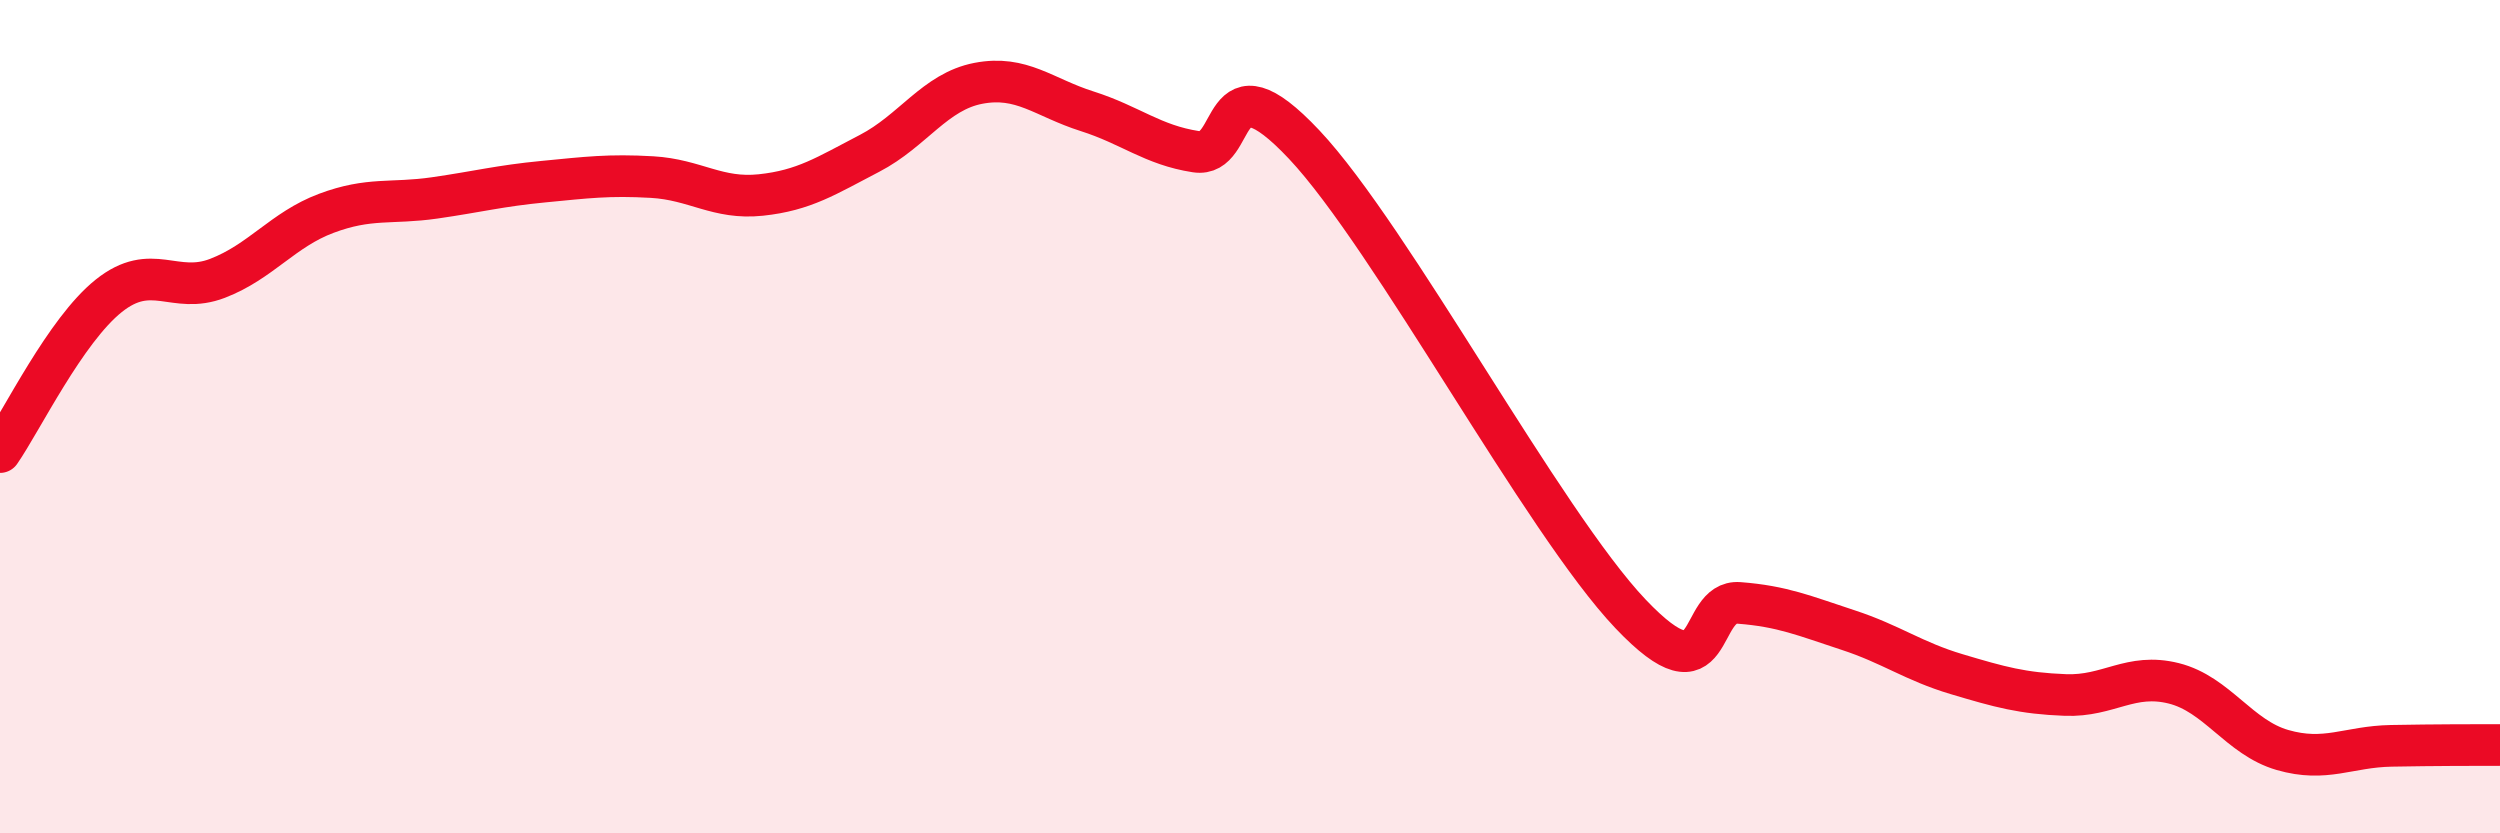
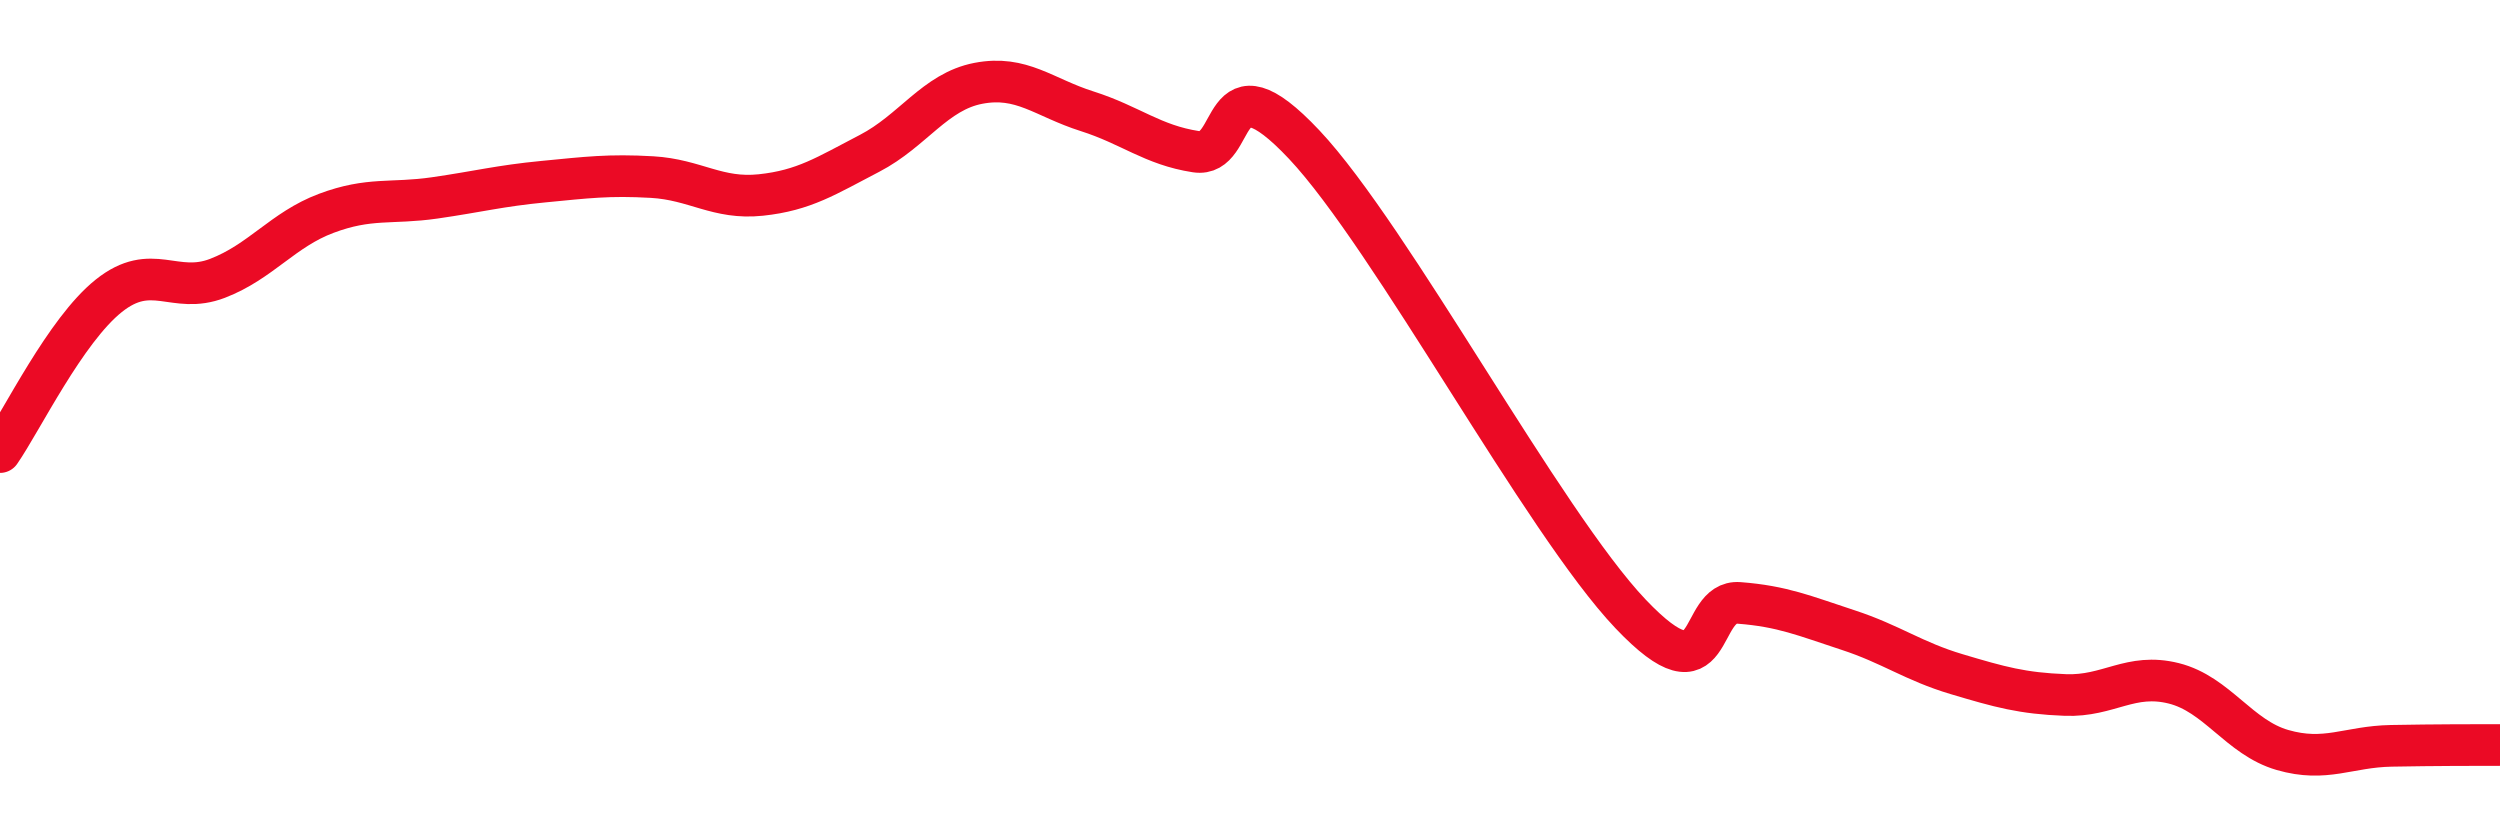
<svg xmlns="http://www.w3.org/2000/svg" width="60" height="20" viewBox="0 0 60 20">
-   <path d="M 0,10.85 C 0.52,10.1 1.57,7.93 2.61,7.1 C 3.65,6.27 4.18,7.08 5.22,6.68 C 6.26,6.28 6.79,5.51 7.83,5.12 C 8.87,4.73 9.39,4.9 10.43,4.75 C 11.47,4.6 12,4.46 13.04,4.36 C 14.08,4.26 14.61,4.19 15.65,4.25 C 16.69,4.31 17.22,4.79 18.26,4.68 C 19.3,4.57 19.83,4.22 20.87,3.68 C 21.91,3.14 22.44,2.2 23.48,2 C 24.52,1.8 25.05,2.34 26.09,2.67 C 27.13,3 27.66,3.48 28.7,3.64 C 29.74,3.8 29.21,1.25 31.3,3.47 C 33.39,5.69 37.04,12.53 39.13,14.73 C 41.22,16.93 40.7,14.39 41.74,14.47 C 42.78,14.55 43.31,14.78 44.35,15.12 C 45.39,15.46 45.92,15.87 46.96,16.18 C 48,16.49 48.53,16.64 49.57,16.68 C 50.61,16.72 51.13,16.14 52.17,16.4 C 53.21,16.66 53.74,17.7 54.78,18 C 55.82,18.3 56.35,17.92 57.39,17.9 C 58.43,17.88 59.48,17.88 60,17.88L60 20L0 20Z" fill="#EB0A25" opacity="0.1" stroke-linecap="round" stroke-linejoin="round" />
  <path d="M 0,10.85 C 0.52,10.1 1.57,7.93 2.61,7.1 C 3.65,6.27 4.18,7.08 5.22,6.68 C 6.26,6.28 6.79,5.51 7.83,5.12 C 8.87,4.73 9.39,4.9 10.43,4.75 C 11.47,4.6 12,4.46 13.04,4.36 C 14.08,4.26 14.61,4.19 15.65,4.25 C 16.69,4.31 17.22,4.79 18.26,4.68 C 19.3,4.57 19.83,4.22 20.87,3.68 C 21.91,3.14 22.44,2.2 23.48,2 C 24.52,1.8 25.05,2.34 26.09,2.67 C 27.13,3 27.66,3.48 28.7,3.64 C 29.74,3.8 29.21,1.25 31.3,3.47 C 33.39,5.69 37.04,12.53 39.13,14.73 C 41.22,16.93 40.7,14.39 41.74,14.47 C 42.78,14.55 43.31,14.78 44.35,15.12 C 45.39,15.46 45.92,15.87 46.96,16.18 C 48,16.49 48.53,16.64 49.57,16.68 C 50.61,16.72 51.13,16.14 52.17,16.4 C 53.21,16.66 53.74,17.7 54.78,18 C 55.82,18.3 56.35,17.92 57.39,17.9 C 58.43,17.88 59.48,17.88 60,17.88" stroke="#EB0A25" stroke-width="1" fill="none" stroke-linecap="round" stroke-linejoin="round" />
</svg>